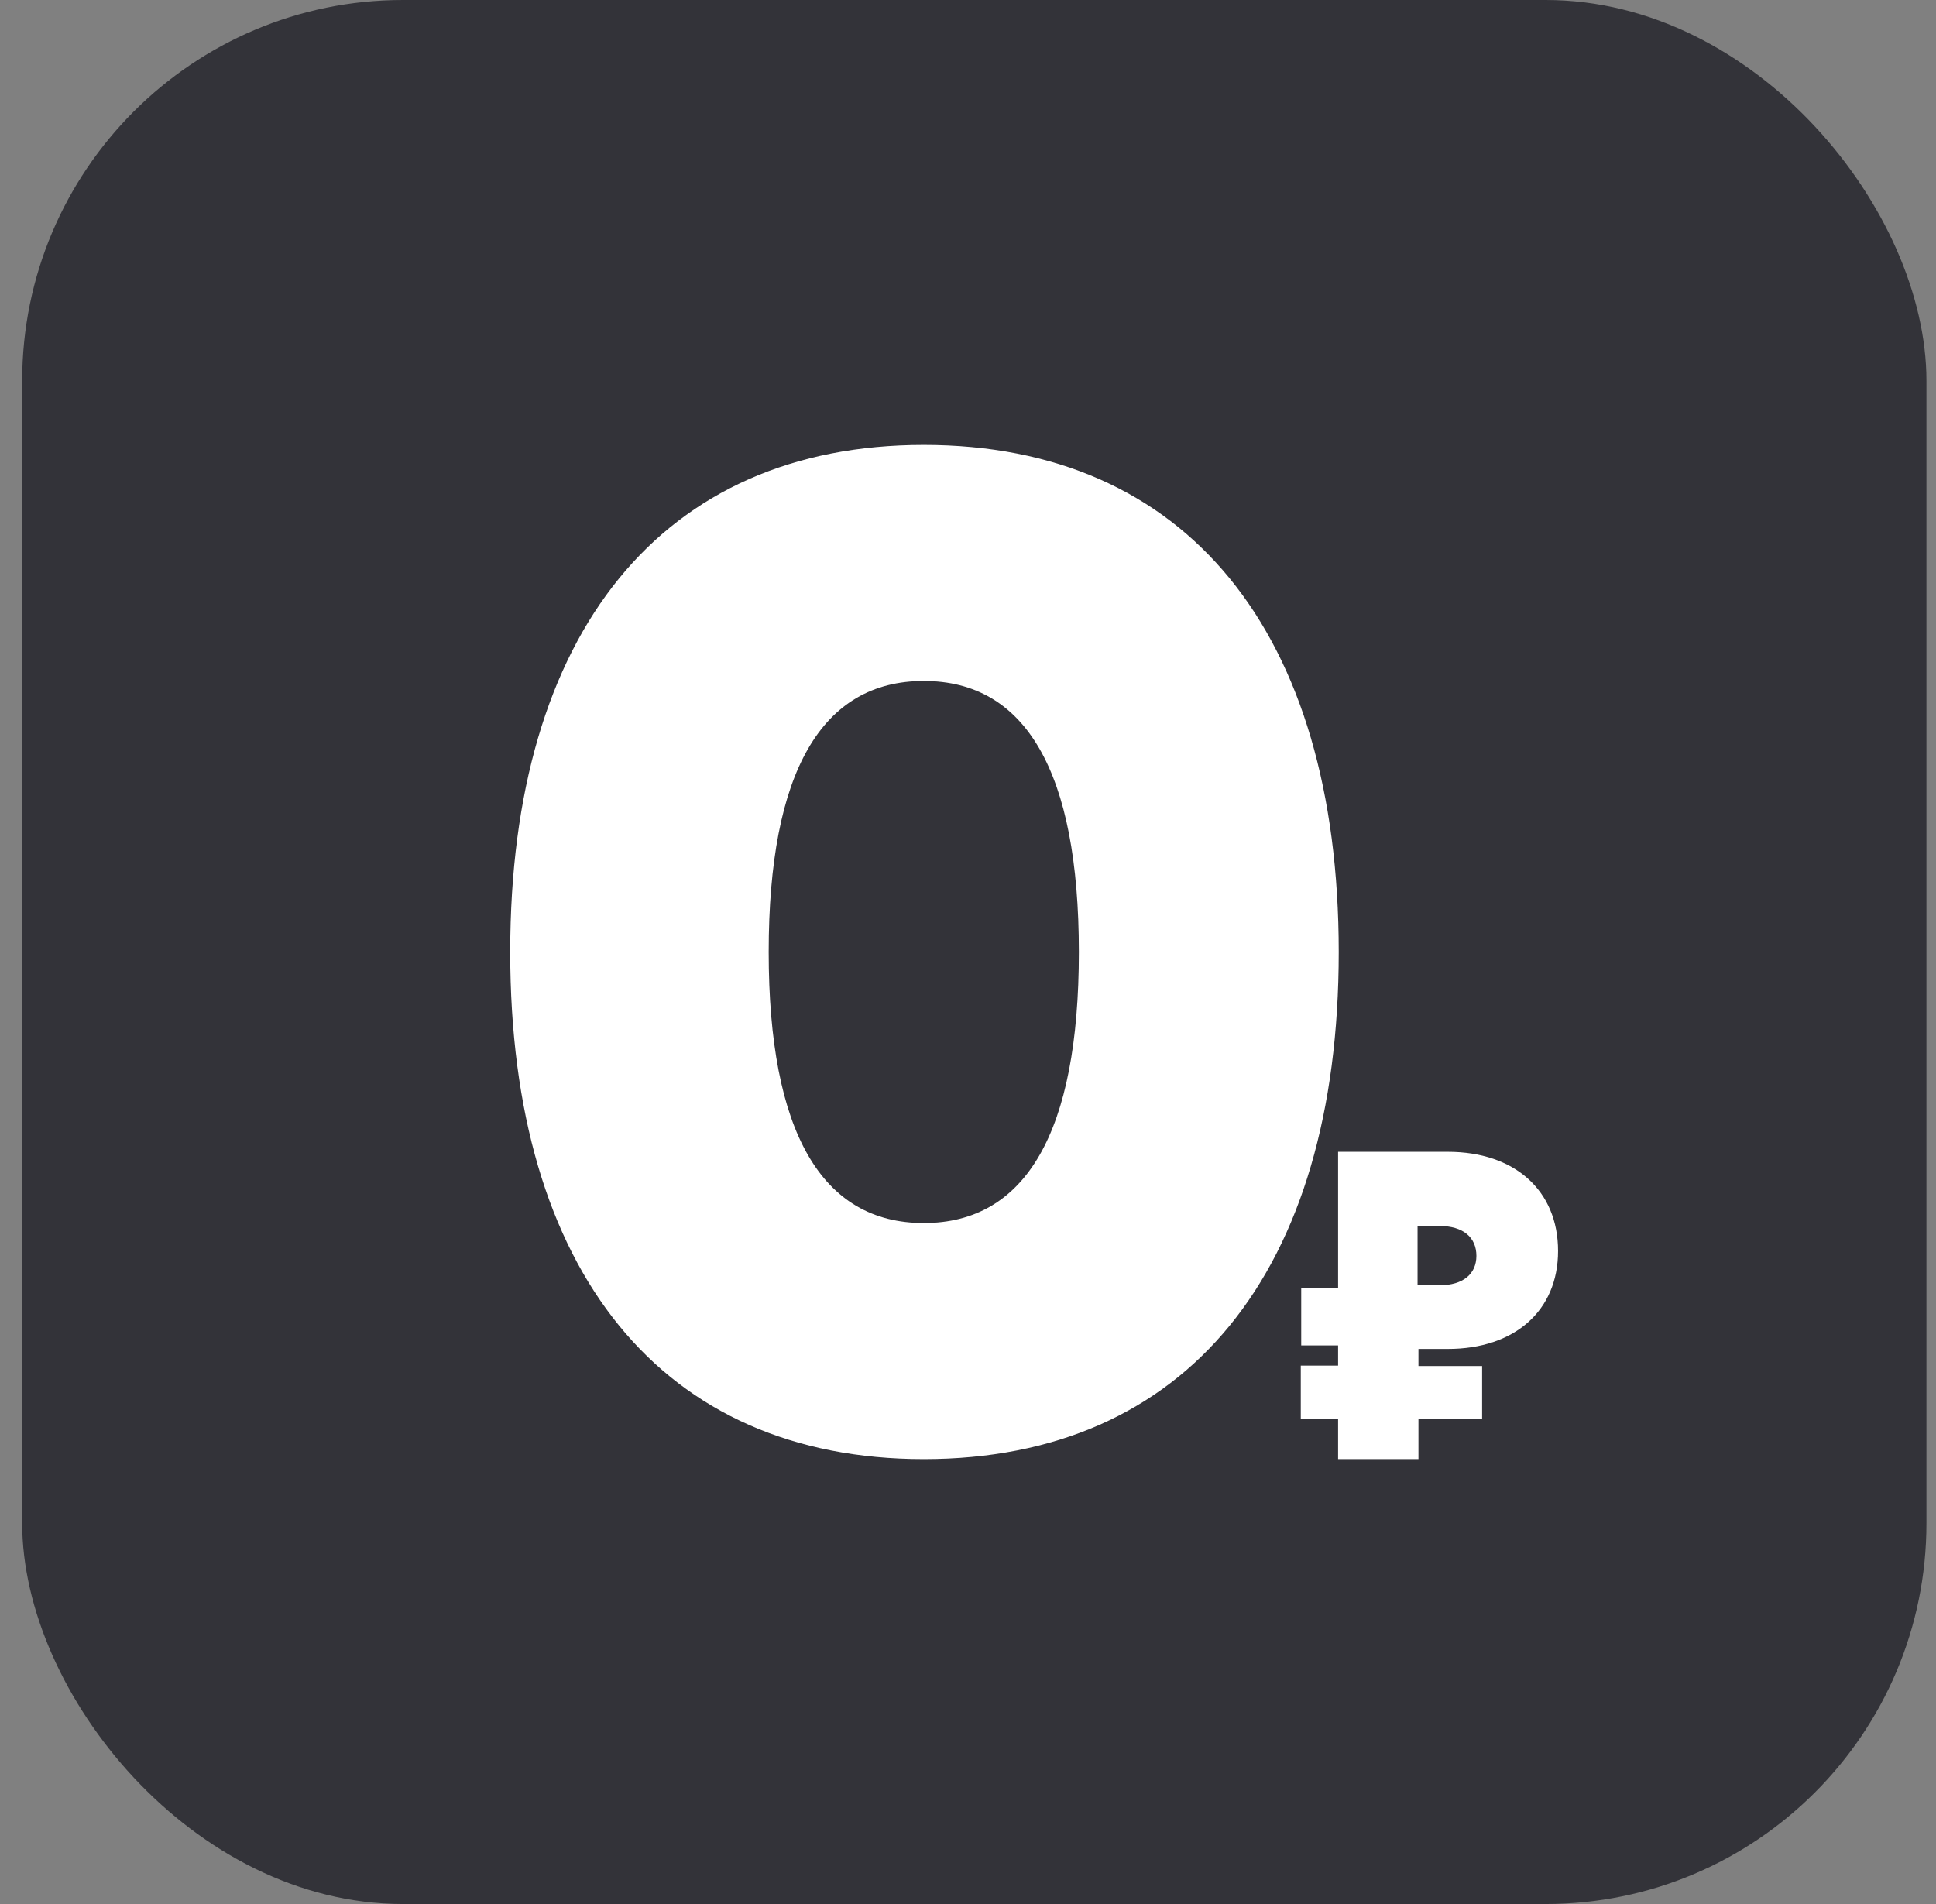
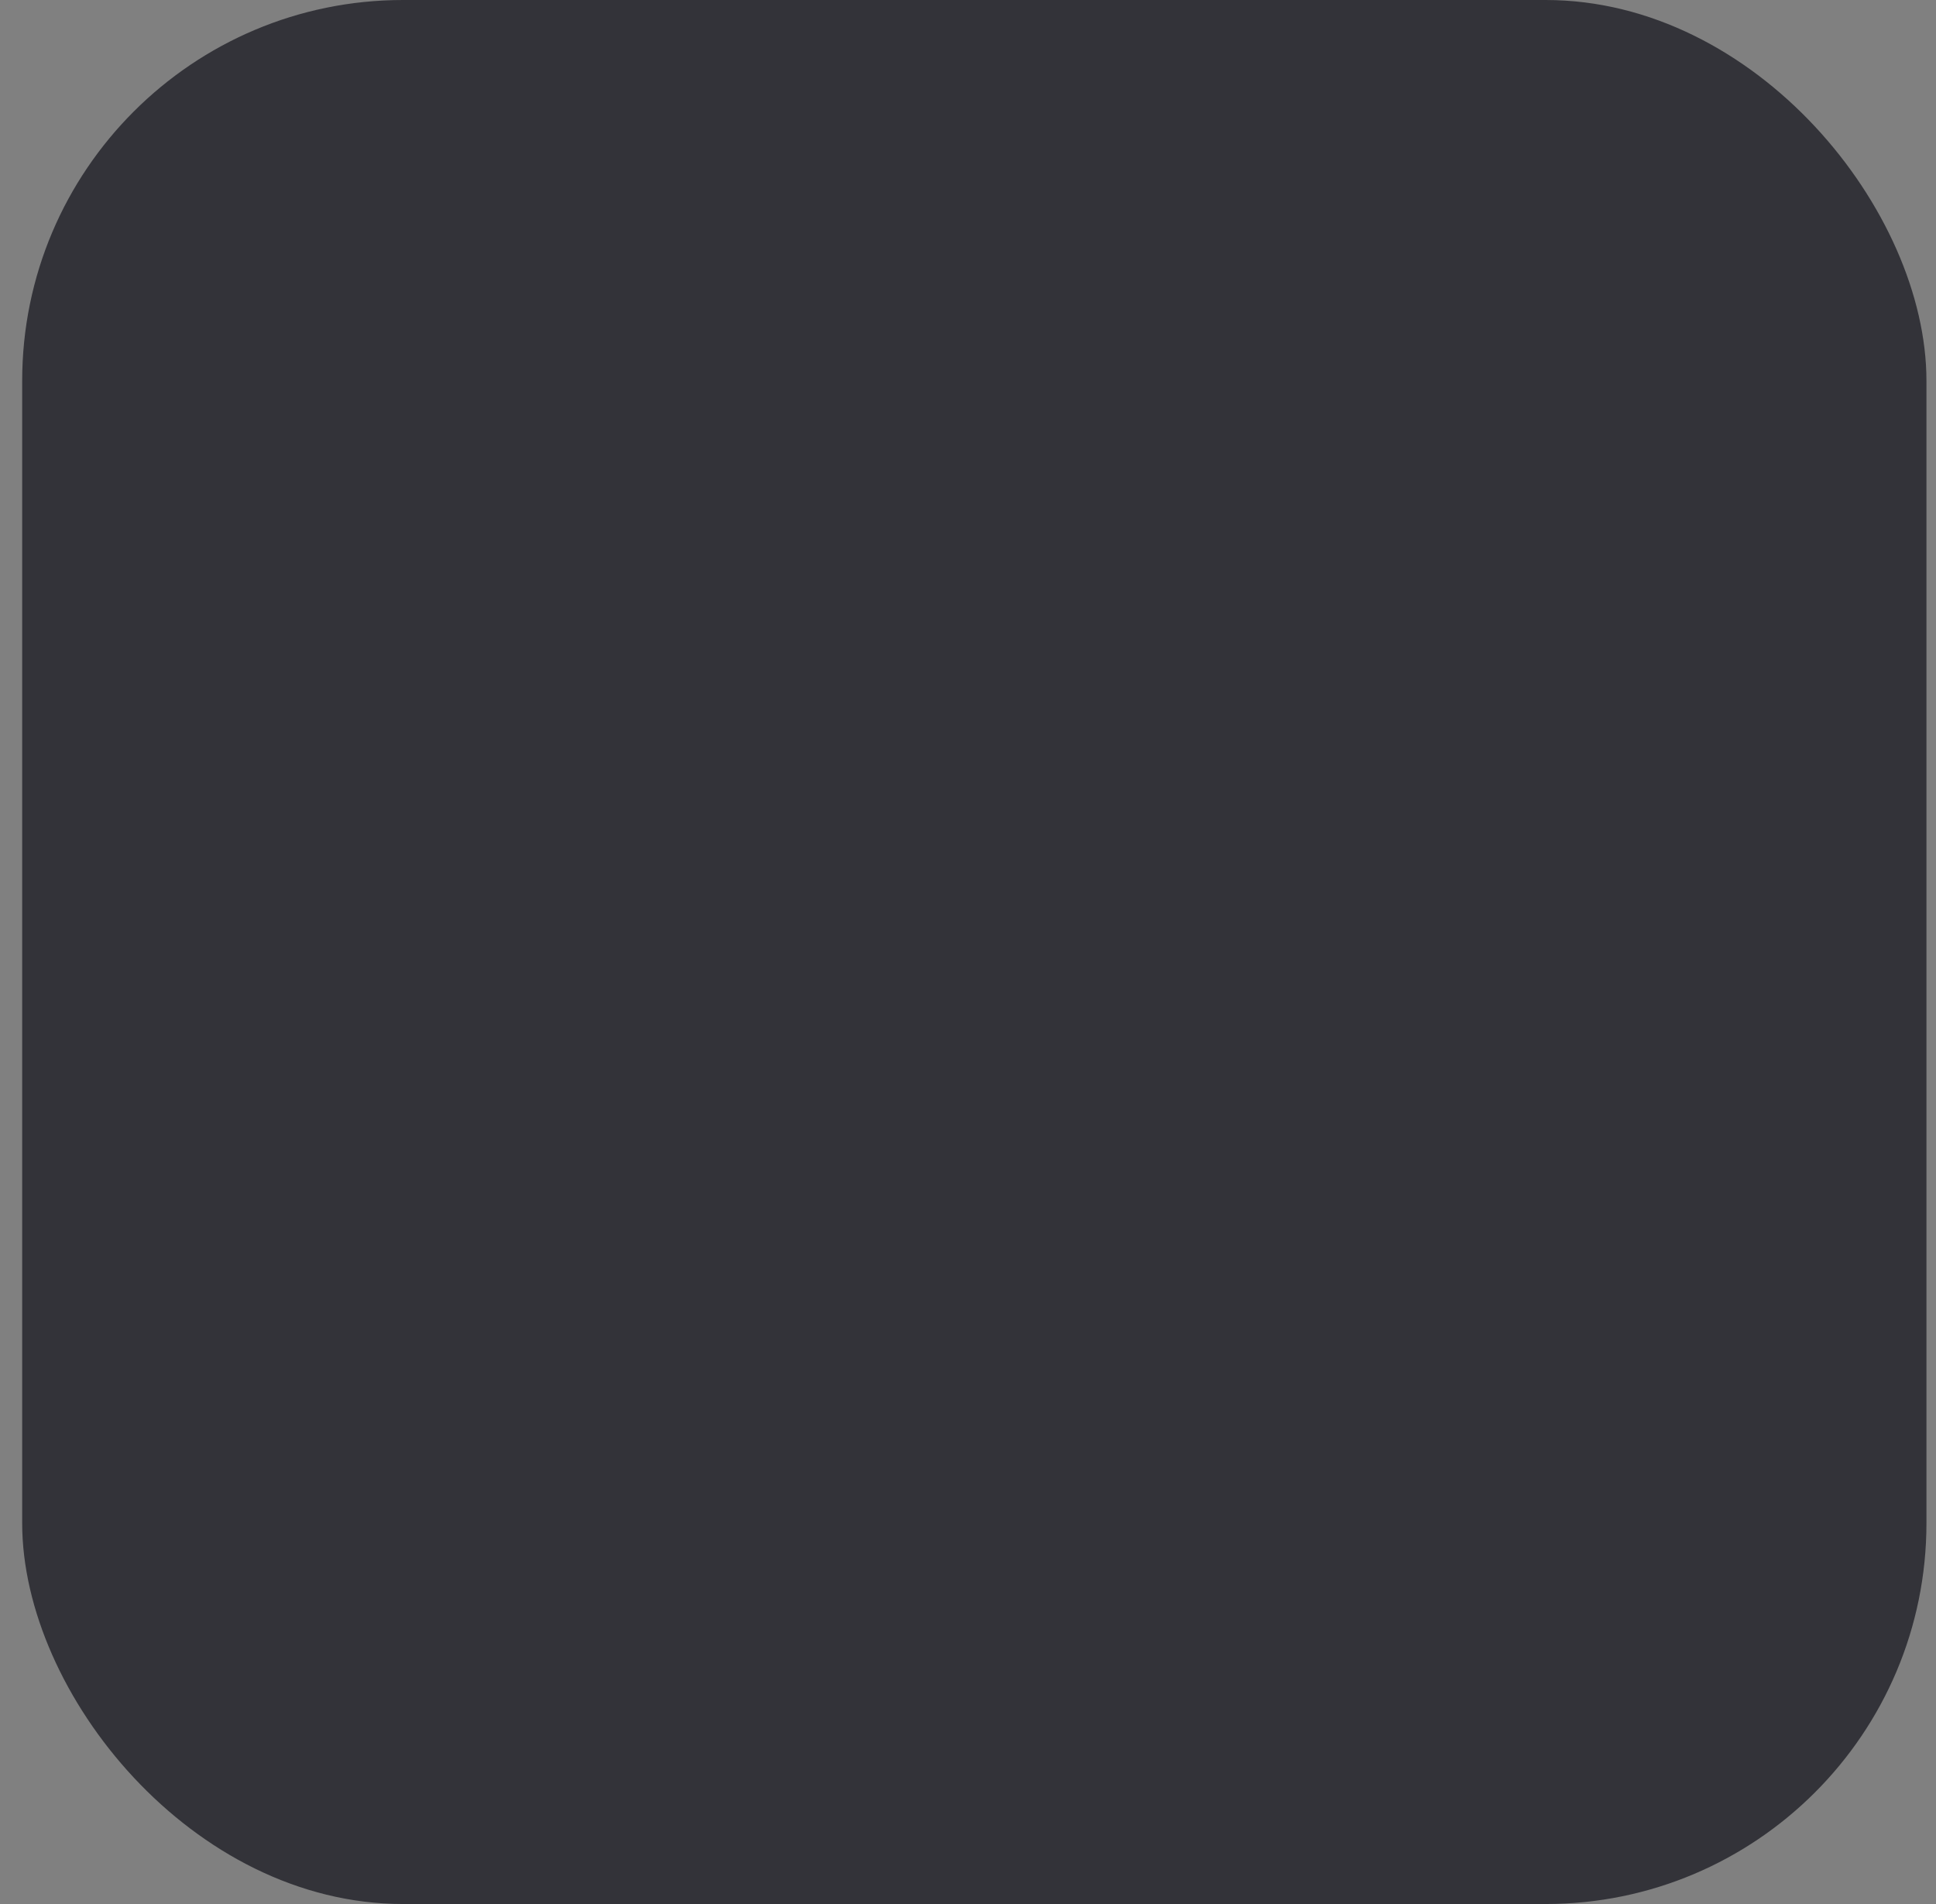
<svg xmlns="http://www.w3.org/2000/svg" width="61" height="60" viewBox="0 0 61 60" fill="none">
  <rect x="0" y="0" width="61" height="60" fill="#808080" stroke="none" />
  <rect x="0.699" width="60" height="60" rx="12" fill="#333339" />
-   <path d="M29.107 45.98C20.874 45.98 16.076 40.081 16.076 30C16.076 19.919 20.874 14.02 29.107 14.02C37.383 14.02 42.181 19.919 42.181 30C42.181 40.081 37.383 45.98 29.107 45.98ZM29.107 38.541C32.32 38.541 33.993 35.679 33.993 30C33.993 24.321 32.32 21.459 29.107 21.459C25.893 21.459 24.22 24.321 24.22 30C24.22 35.679 25.893 38.541 29.107 38.541Z" fill="white" />
-   <path d="M45.62 42.508H44.693V43.047H46.699V44.721H44.693V45.98H42.161V44.721H40.985V43.033H42.161V42.397H40.999V40.585H42.161V36.296H45.62C47.723 36.296 49.092 37.513 49.092 39.422C49.092 41.304 47.723 42.508 45.62 42.508ZM45.357 38.634H44.665V40.502H45.357C46.104 40.502 46.519 40.142 46.519 39.575C46.519 38.994 46.104 38.634 45.357 38.634Z" fill="white" />
</svg>